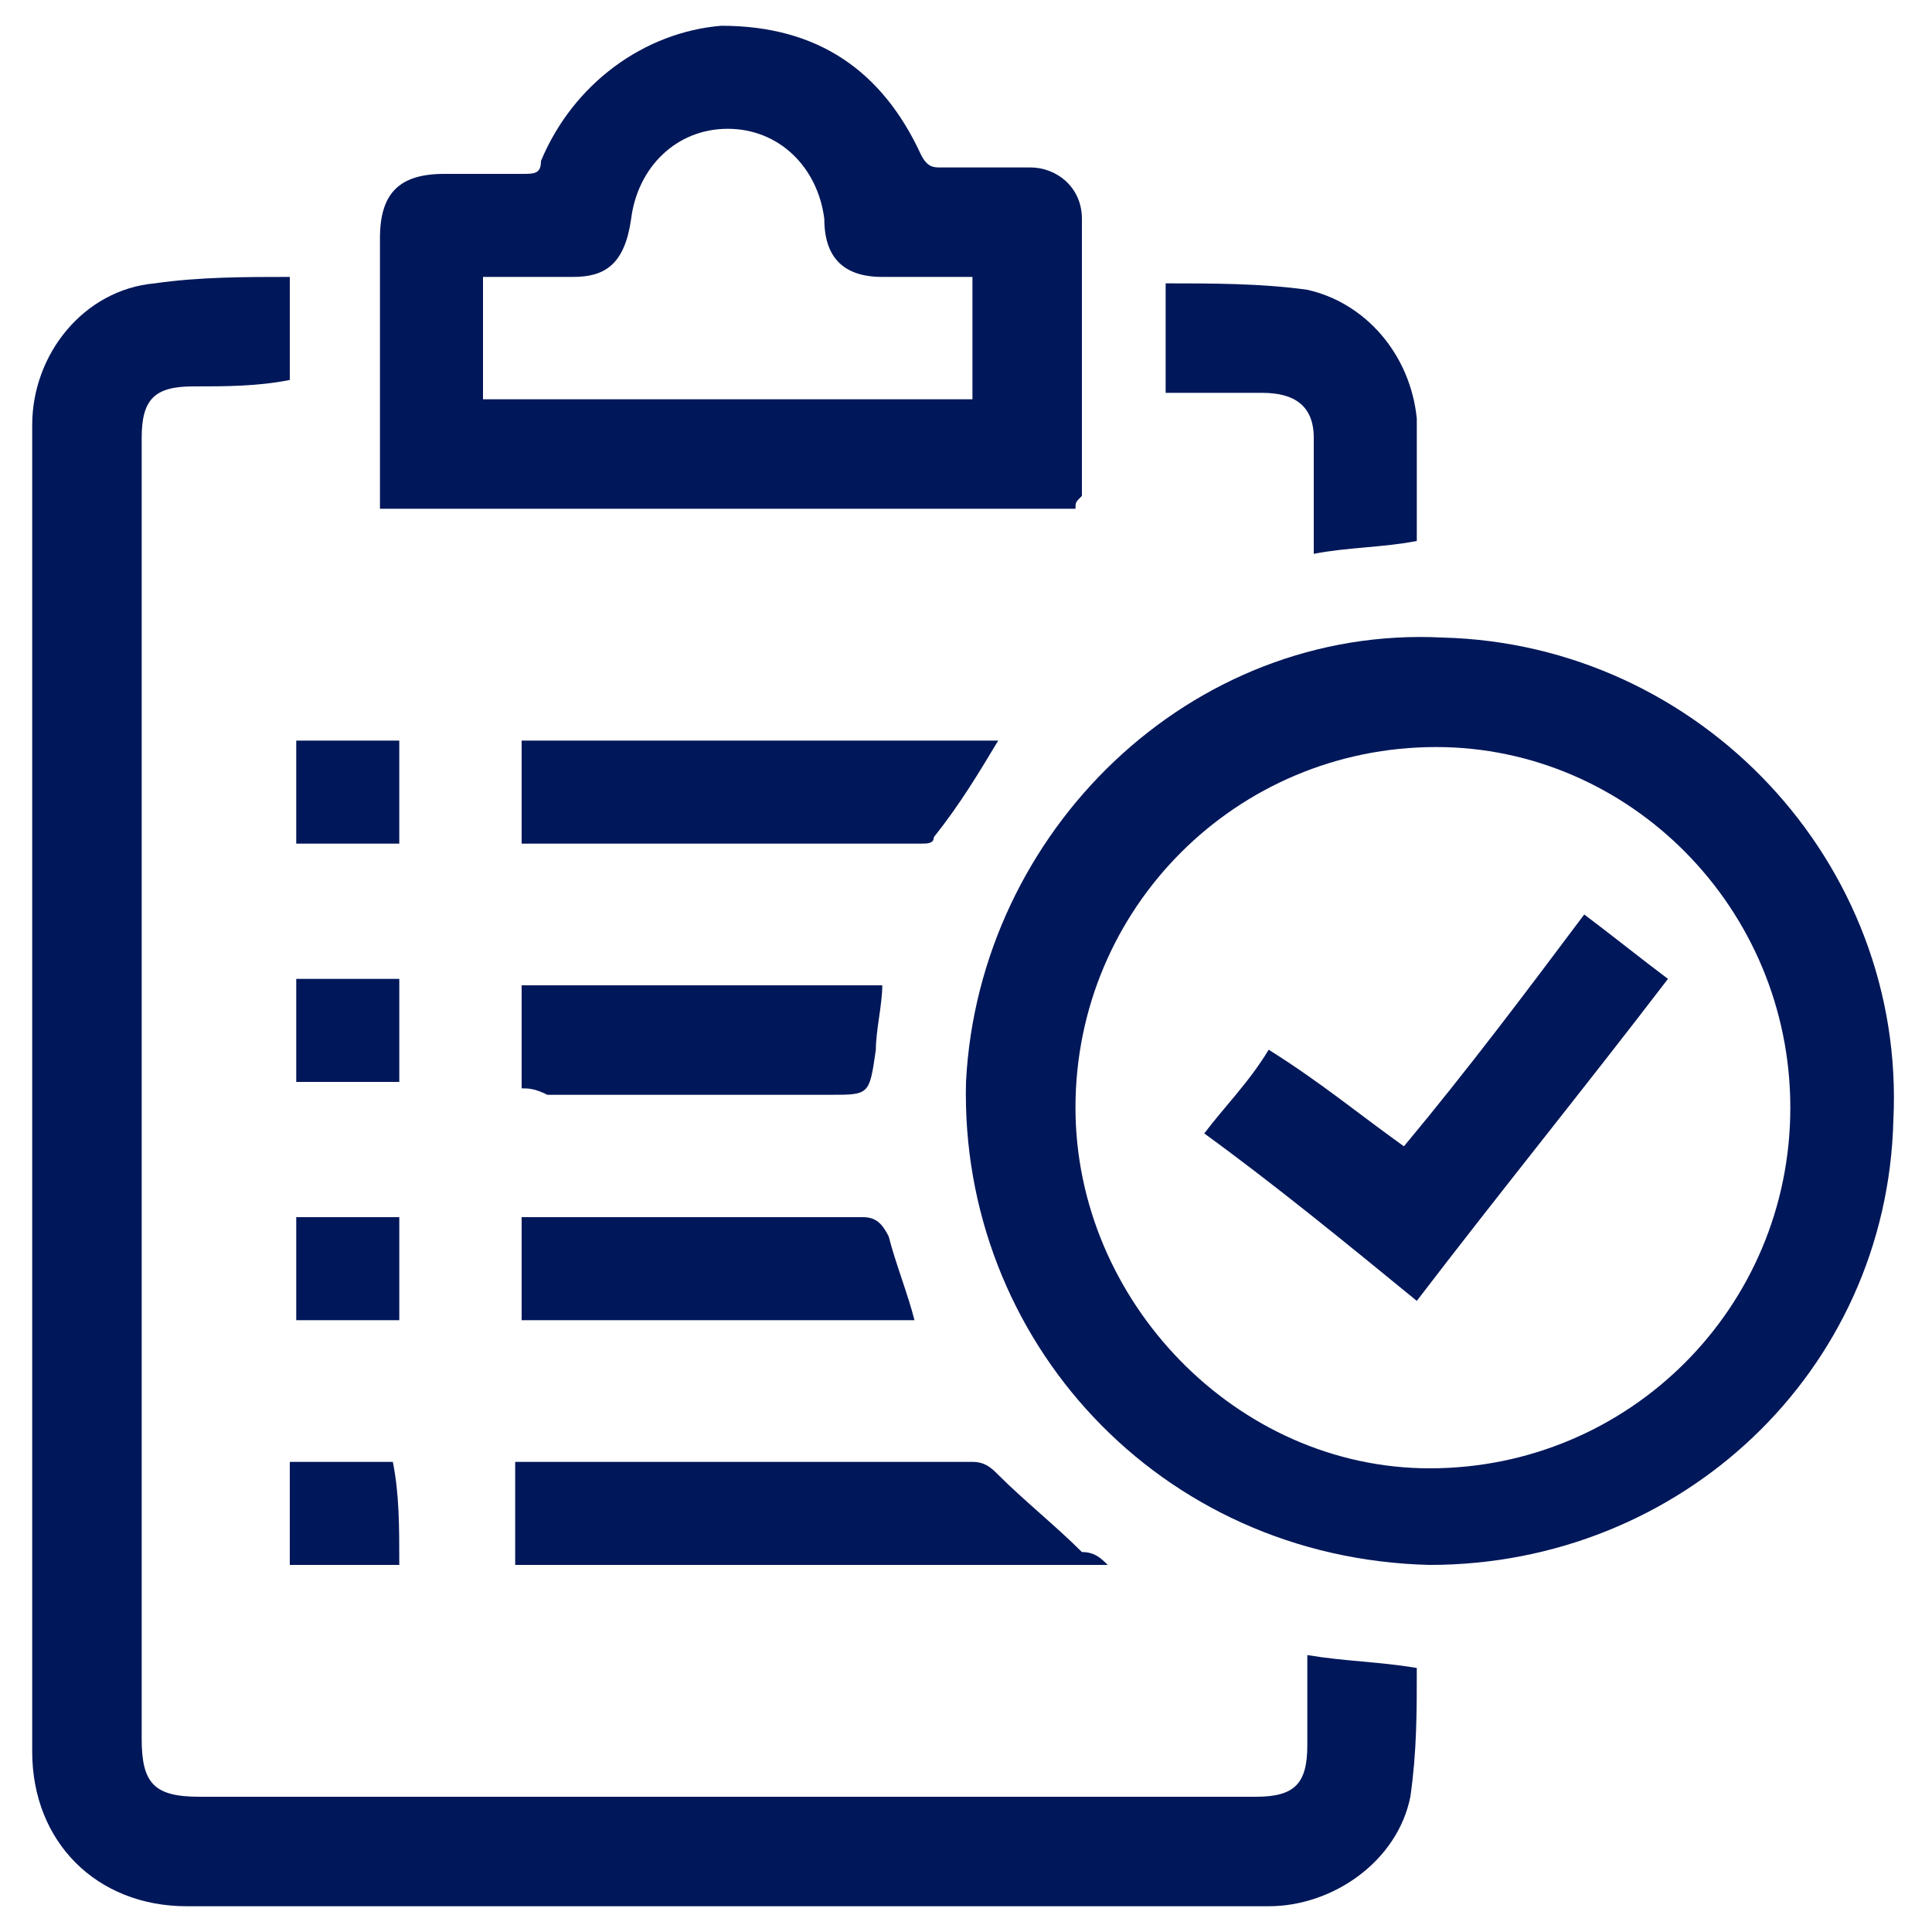
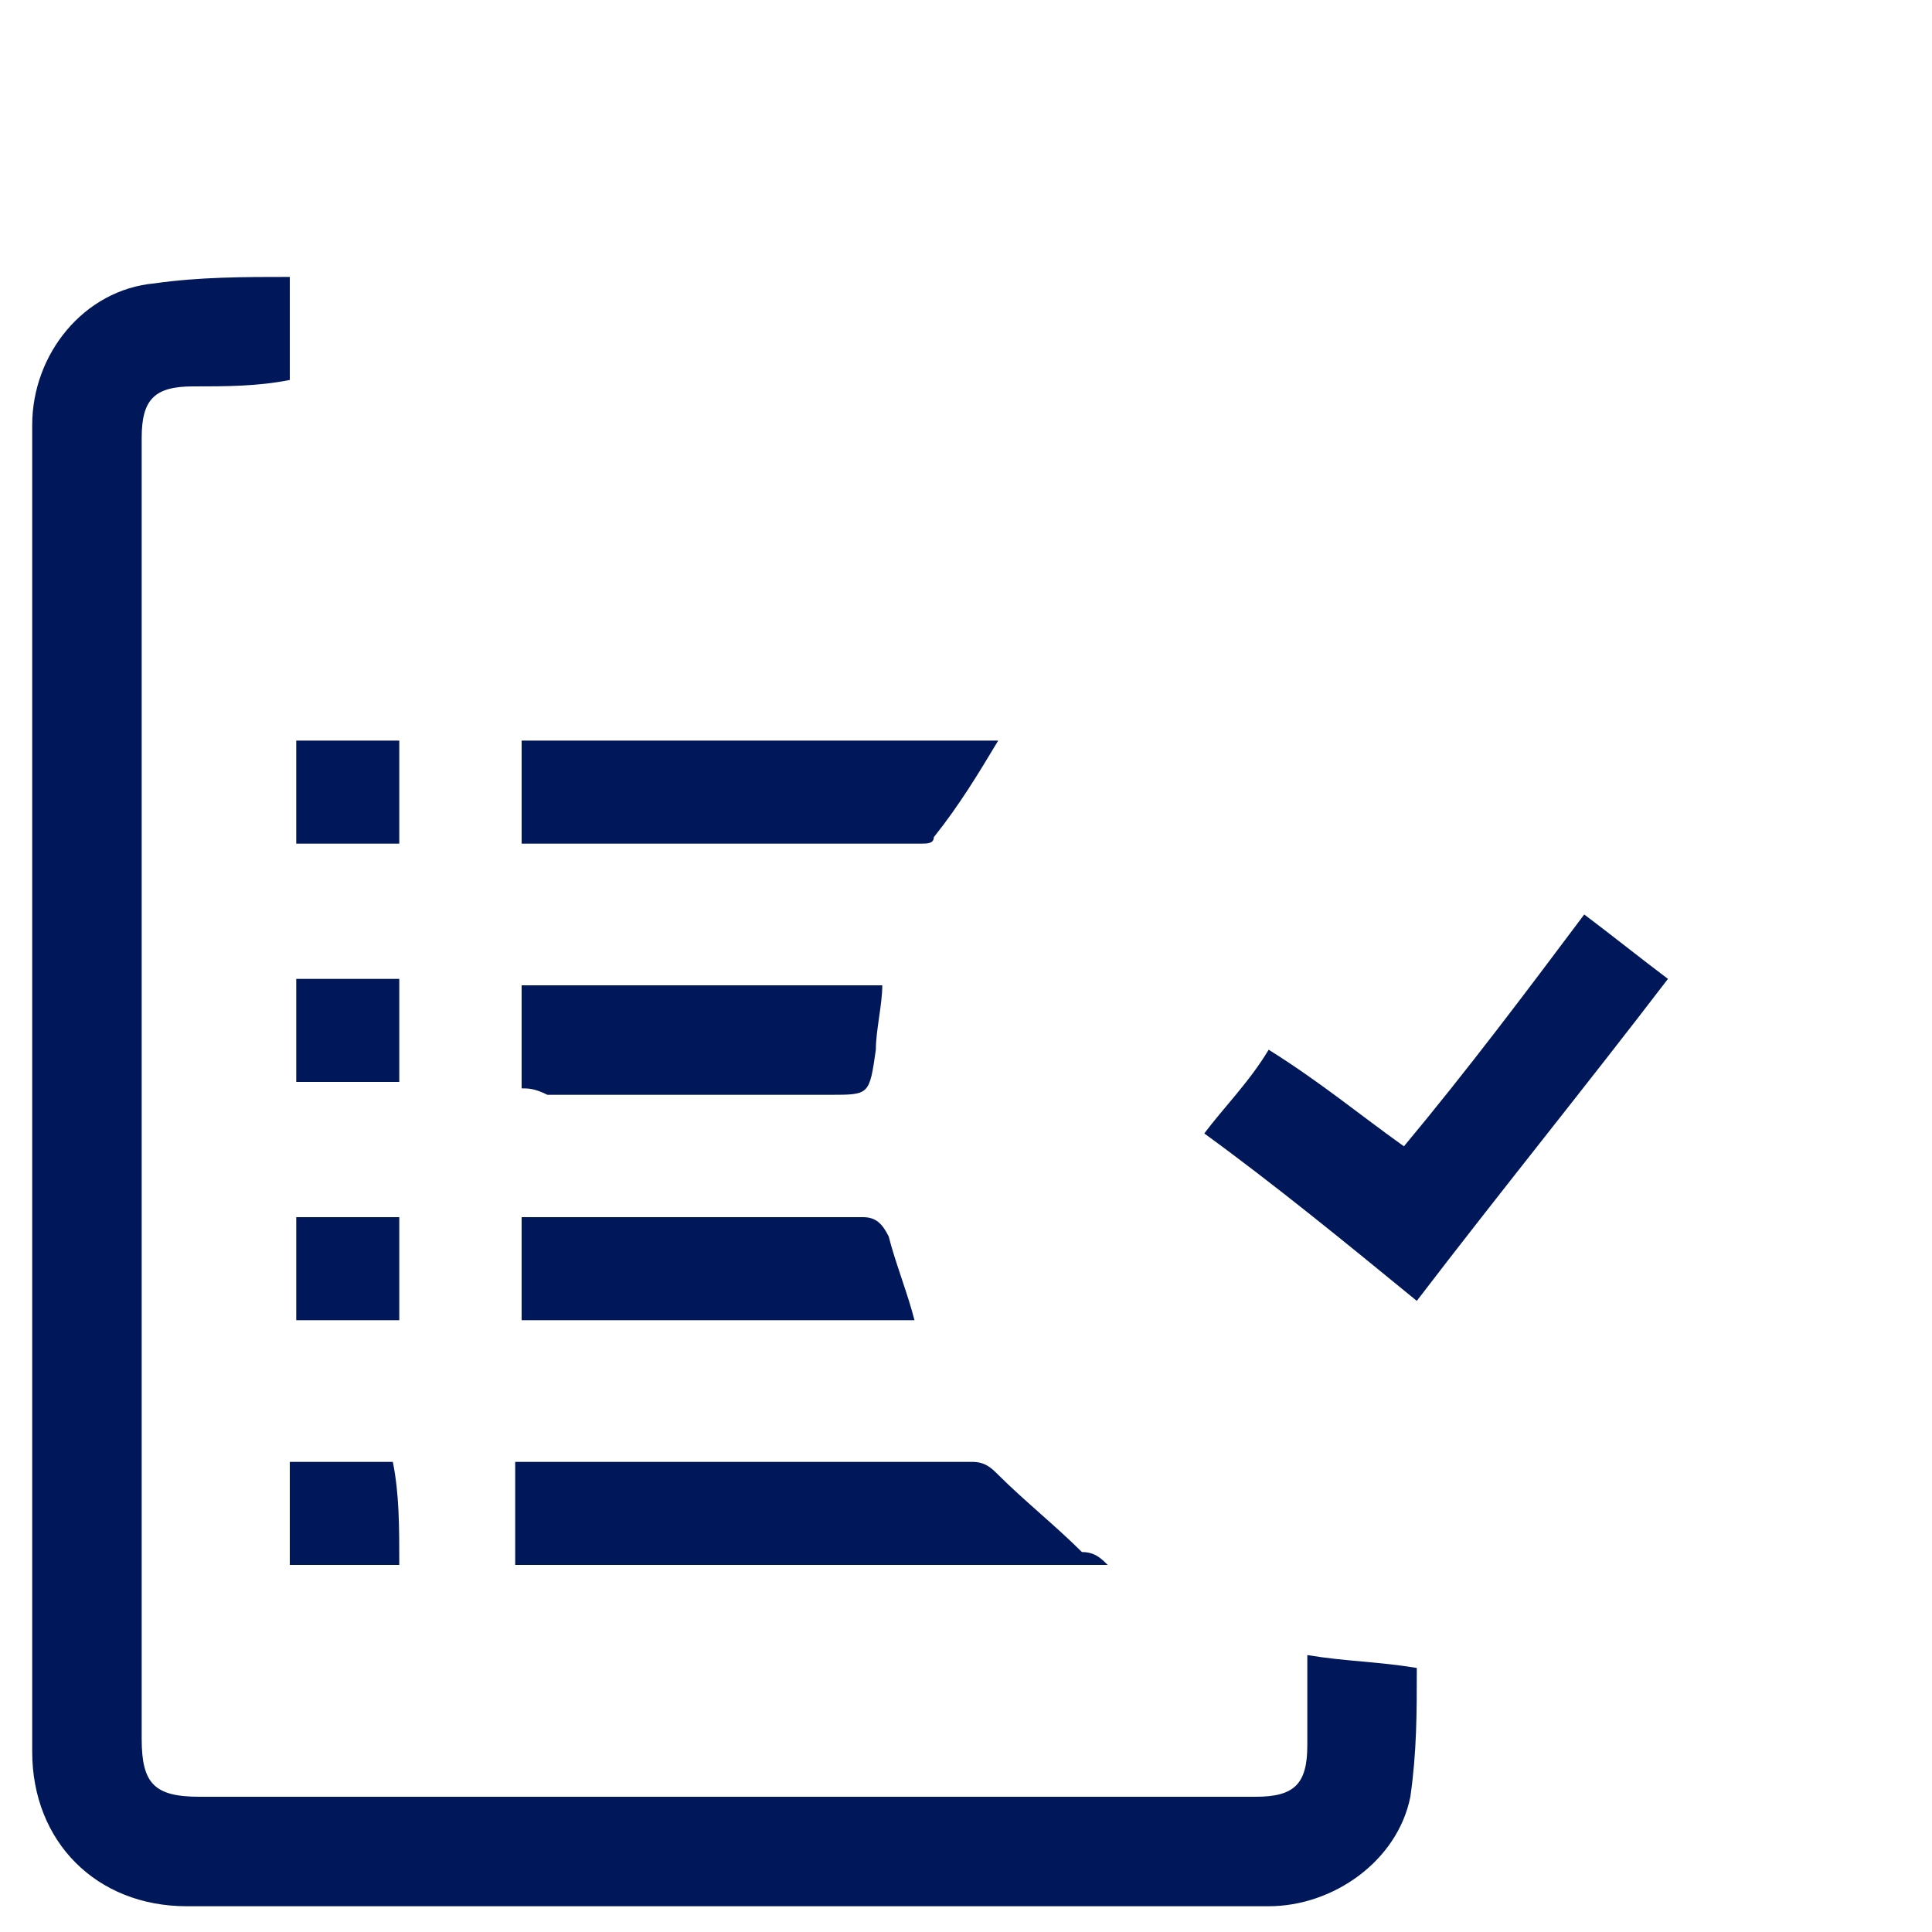
<svg xmlns="http://www.w3.org/2000/svg" version="1.1" id="Layer_1" x="0px" y="0px" width="30px" height="30px" viewBox="0 0 30 30" style="enable-background:new 0 0 30 30;" xml:space="preserve">
  <style type="text/css"> .st0{fill:#001759;} </style>
  <g id="J0Mwxf_00000073696535132103759040000008632421541125141179_">
    <g>
      <path class="st0" d="M4.5,4.3c0,0.5,0,1.1,0,1.6C4,6,3.5,6,3,6C2.4,6,2.2,6.2,2.2,6.8c0,6.7,0,13.4,0,20.2c0,0.7,0.2,0.9,0.9,0.9 c5.5,0,11,0,16.4,0c0.6,0,0.8-0.2,0.8-0.8c0-0.5,0-0.9,0-1.4c0.6,0.1,1.1,0.1,1.7,0.2c0,0.7,0,1.3-0.1,2c-0.2,1-1.2,1.7-2.2,1.7 c-2.9,0-5.8,0-8.6,0c-2.7,0-5.4,0-8.2,0c-1.4,0-2.4-1-2.4-2.4c0-6.9,0-13.8,0-20.6c0-1.1,0.8-2.1,1.9-2.2C3.1,4.3,3.8,4.3,4.5,4.3 z" />
-       <path class="st0" d="M22.2,24.3c-4.2-0.1-7.3-3.5-7.2-7.5c0.2-3.9,3.5-7.1,7.4-6.9c4,0.1,7.2,3.5,7,7.5 C29.3,21.3,26.1,24.3,22.2,24.3z M22.3,11.6c-3.1,0-5.6,2.5-5.6,5.6c0,3,2.5,5.6,5.5,5.6c3.1,0,5.6-2.5,5.6-5.6 C27.8,14.1,25.3,11.6,22.3,11.6z" />
-       <path class="st0" d="M16.7,7.9c-3.6,0-7.2,0-10.8,0c0-0.1,0-0.2,0-0.3c0-1.3,0-2.6,0-3.9c0-0.7,0.3-1,1-1c0.4,0,0.8,0,1.2,0 c0.2,0,0.3,0,0.3-0.2c0.5-1.2,1.6-2,2.8-2.1c1.5,0,2.5,0.7,3.1,2c0.1,0.2,0.2,0.2,0.3,0.2c0.5,0,0.9,0,1.4,0 c0.4,0,0.8,0.3,0.8,0.8c0,1.4,0,2.9,0,4.3C16.7,7.8,16.7,7.8,16.7,7.9z M15.1,4.3c-0.5,0-0.9,0-1.4,0c-0.6,0-0.9-0.3-0.9-0.9 c-0.1-0.8-0.7-1.4-1.5-1.4c-0.8,0-1.4,0.6-1.5,1.4C9.7,4.1,9.4,4.3,8.9,4.3c-0.5,0-0.9,0-1.4,0c0,0.6,0,1.3,0,1.9c2.5,0,5,0,7.6,0 C15.1,5.6,15.1,5,15.1,4.3z" />
      <path class="st0" d="M17.2,24.3c-3.1,0-6.1,0-9.2,0c0-0.5,0-1,0-1.6c0.1,0,0.2,0,0.2,0c2.3,0,4.6,0,6.9,0c0.2,0,0.3,0.1,0.4,0.2 c0.4,0.4,0.9,0.8,1.3,1.2C17,24.1,17.1,24.2,17.2,24.3z" />
      <path class="st0" d="M15.5,11.5c-0.3,0.5-0.6,1-1,1.5c0,0.1-0.1,0.1-0.2,0.1c-2,0-4.1,0-6.1,0c0,0-0.1,0-0.1,0c0-0.5,0-1,0-1.6 C10.6,11.5,13,11.5,15.5,11.5z" />
-       <path class="st0" d="M22,8.4c-0.5,0.1-1.1,0.1-1.6,0.2c0-0.4,0-0.8,0-1.1c0-0.2,0-0.5,0-0.7c0-0.5-0.3-0.7-0.8-0.7 c-0.5,0-1,0-1.5,0c0-0.5,0-1.1,0-1.7c0.7,0,1.5,0,2.2,0.1c0.9,0.2,1.6,1,1.7,2C22,7,22,7.7,22,8.4z" />
      <path class="st0" d="M8.1,20.5c0-0.5,0-1,0-1.6c0.1,0,0.3,0,0.4,0c1.6,0,3.3,0,4.9,0c0.2,0,0.3,0.1,0.4,0.3 c0.1,0.4,0.3,0.9,0.4,1.3C12.1,20.5,10.1,20.5,8.1,20.5z" />
      <path class="st0" d="M8.1,16.9c0-0.6,0-1.1,0-1.6c1.9,0,3.7,0,5.6,0c0,0.3-0.1,0.7-0.1,1c-0.1,0.7-0.1,0.7-0.7,0.7 c-1.5,0-3,0-4.4,0C8.3,16.9,8.2,16.9,8.1,16.9z" />
      <path class="st0" d="M6.2,15.2c0,0.5,0,1.1,0,1.6c-0.5,0-1,0-1.6,0c0-0.5,0-1.1,0-1.6C5.1,15.2,5.7,15.2,6.2,15.2z" />
      <path class="st0" d="M4.6,11.5c0.6,0,1.1,0,1.6,0c0,0.5,0,1.1,0,1.6c-0.5,0-1,0-1.6,0C4.6,12.6,4.6,12,4.6,11.5z" />
      <path class="st0" d="M6.2,20.5c-0.5,0-1.1,0-1.6,0c0-0.5,0-1,0-1.6c0.5,0,1.1,0,1.6,0C6.2,19.5,6.2,20,6.2,20.5z" />
      <path class="st0" d="M6.2,24.3c-0.5,0-0.9,0-1.4,0c-0.1,0-0.1,0-0.3,0c0-0.4,0-0.9,0-1.3c0-0.1,0-0.2,0-0.3c0.5,0,1.1,0,1.6,0 C6.2,23.2,6.2,23.7,6.2,24.3z" />
      <path class="st0" d="M21.8,17.8c1-1.2,1.9-2.4,2.8-3.6c0.4,0.3,0.9,0.7,1.3,1c-1.3,1.7-2.6,3.3-3.9,5c-1.1-0.9-2.2-1.8-3.3-2.6 c0.3-0.4,0.7-0.8,1-1.3C20.5,16.8,21.1,17.3,21.8,17.8z" />
    </g>
  </g>
</svg>